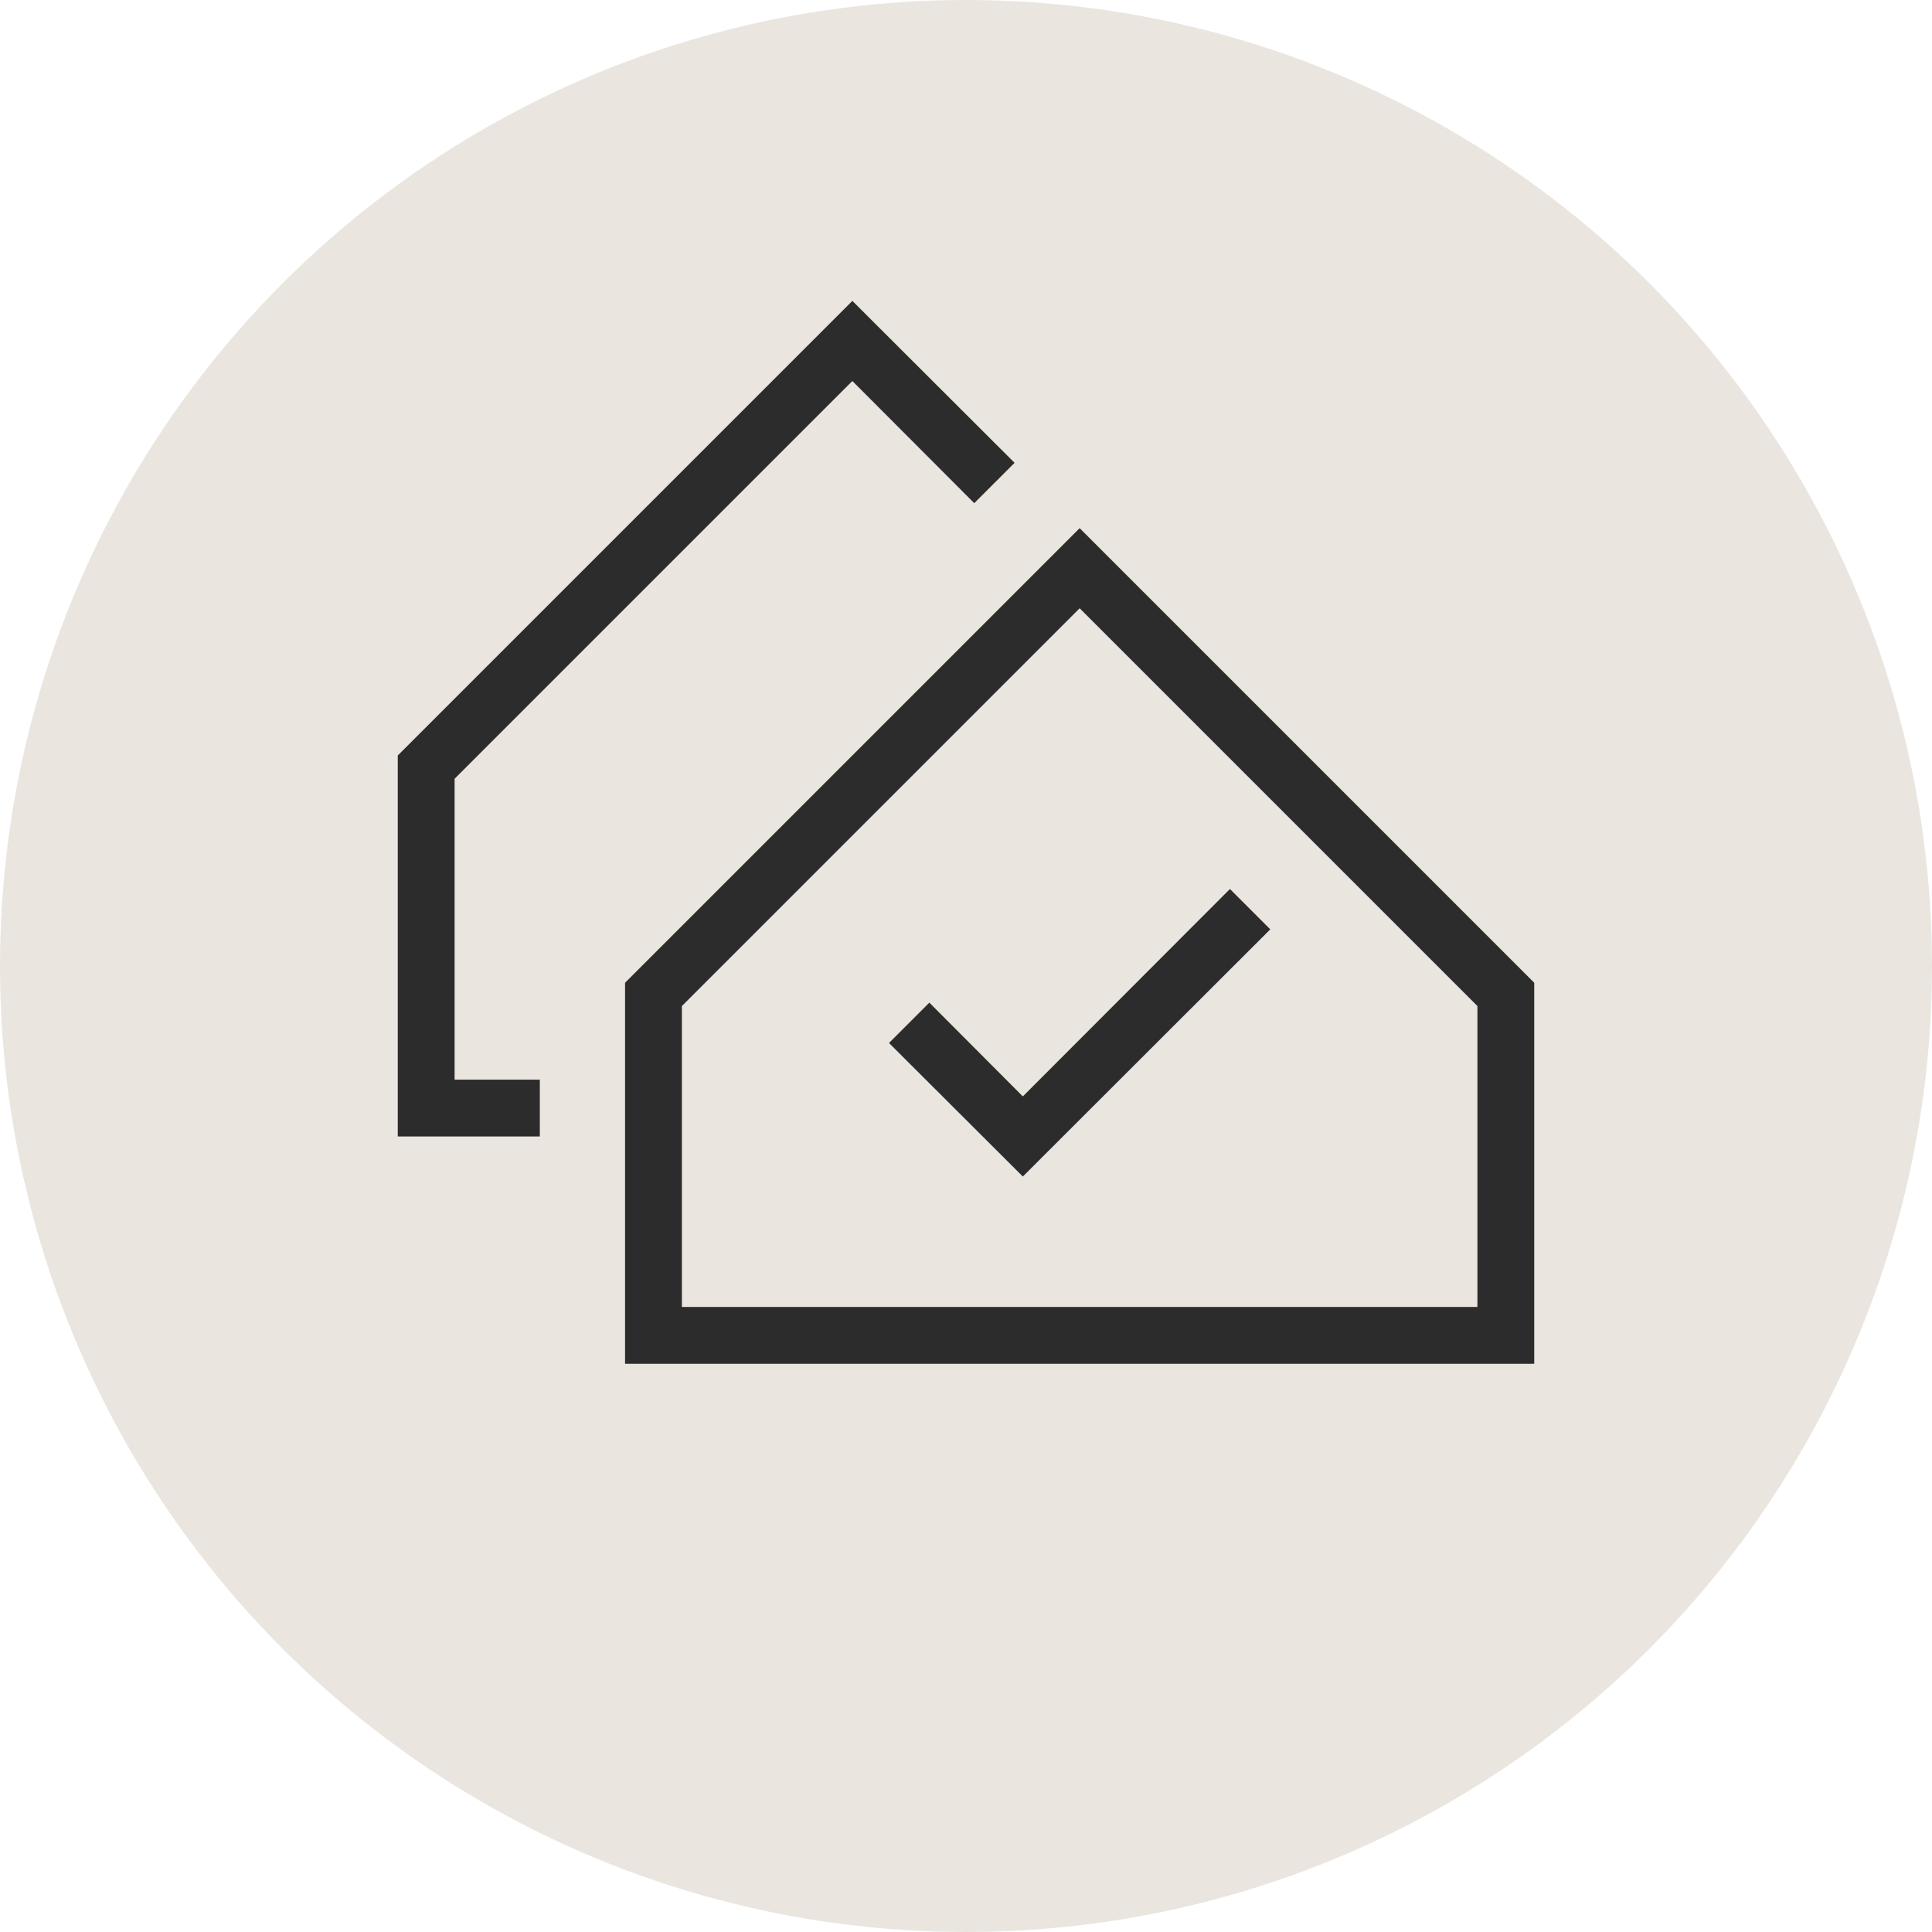
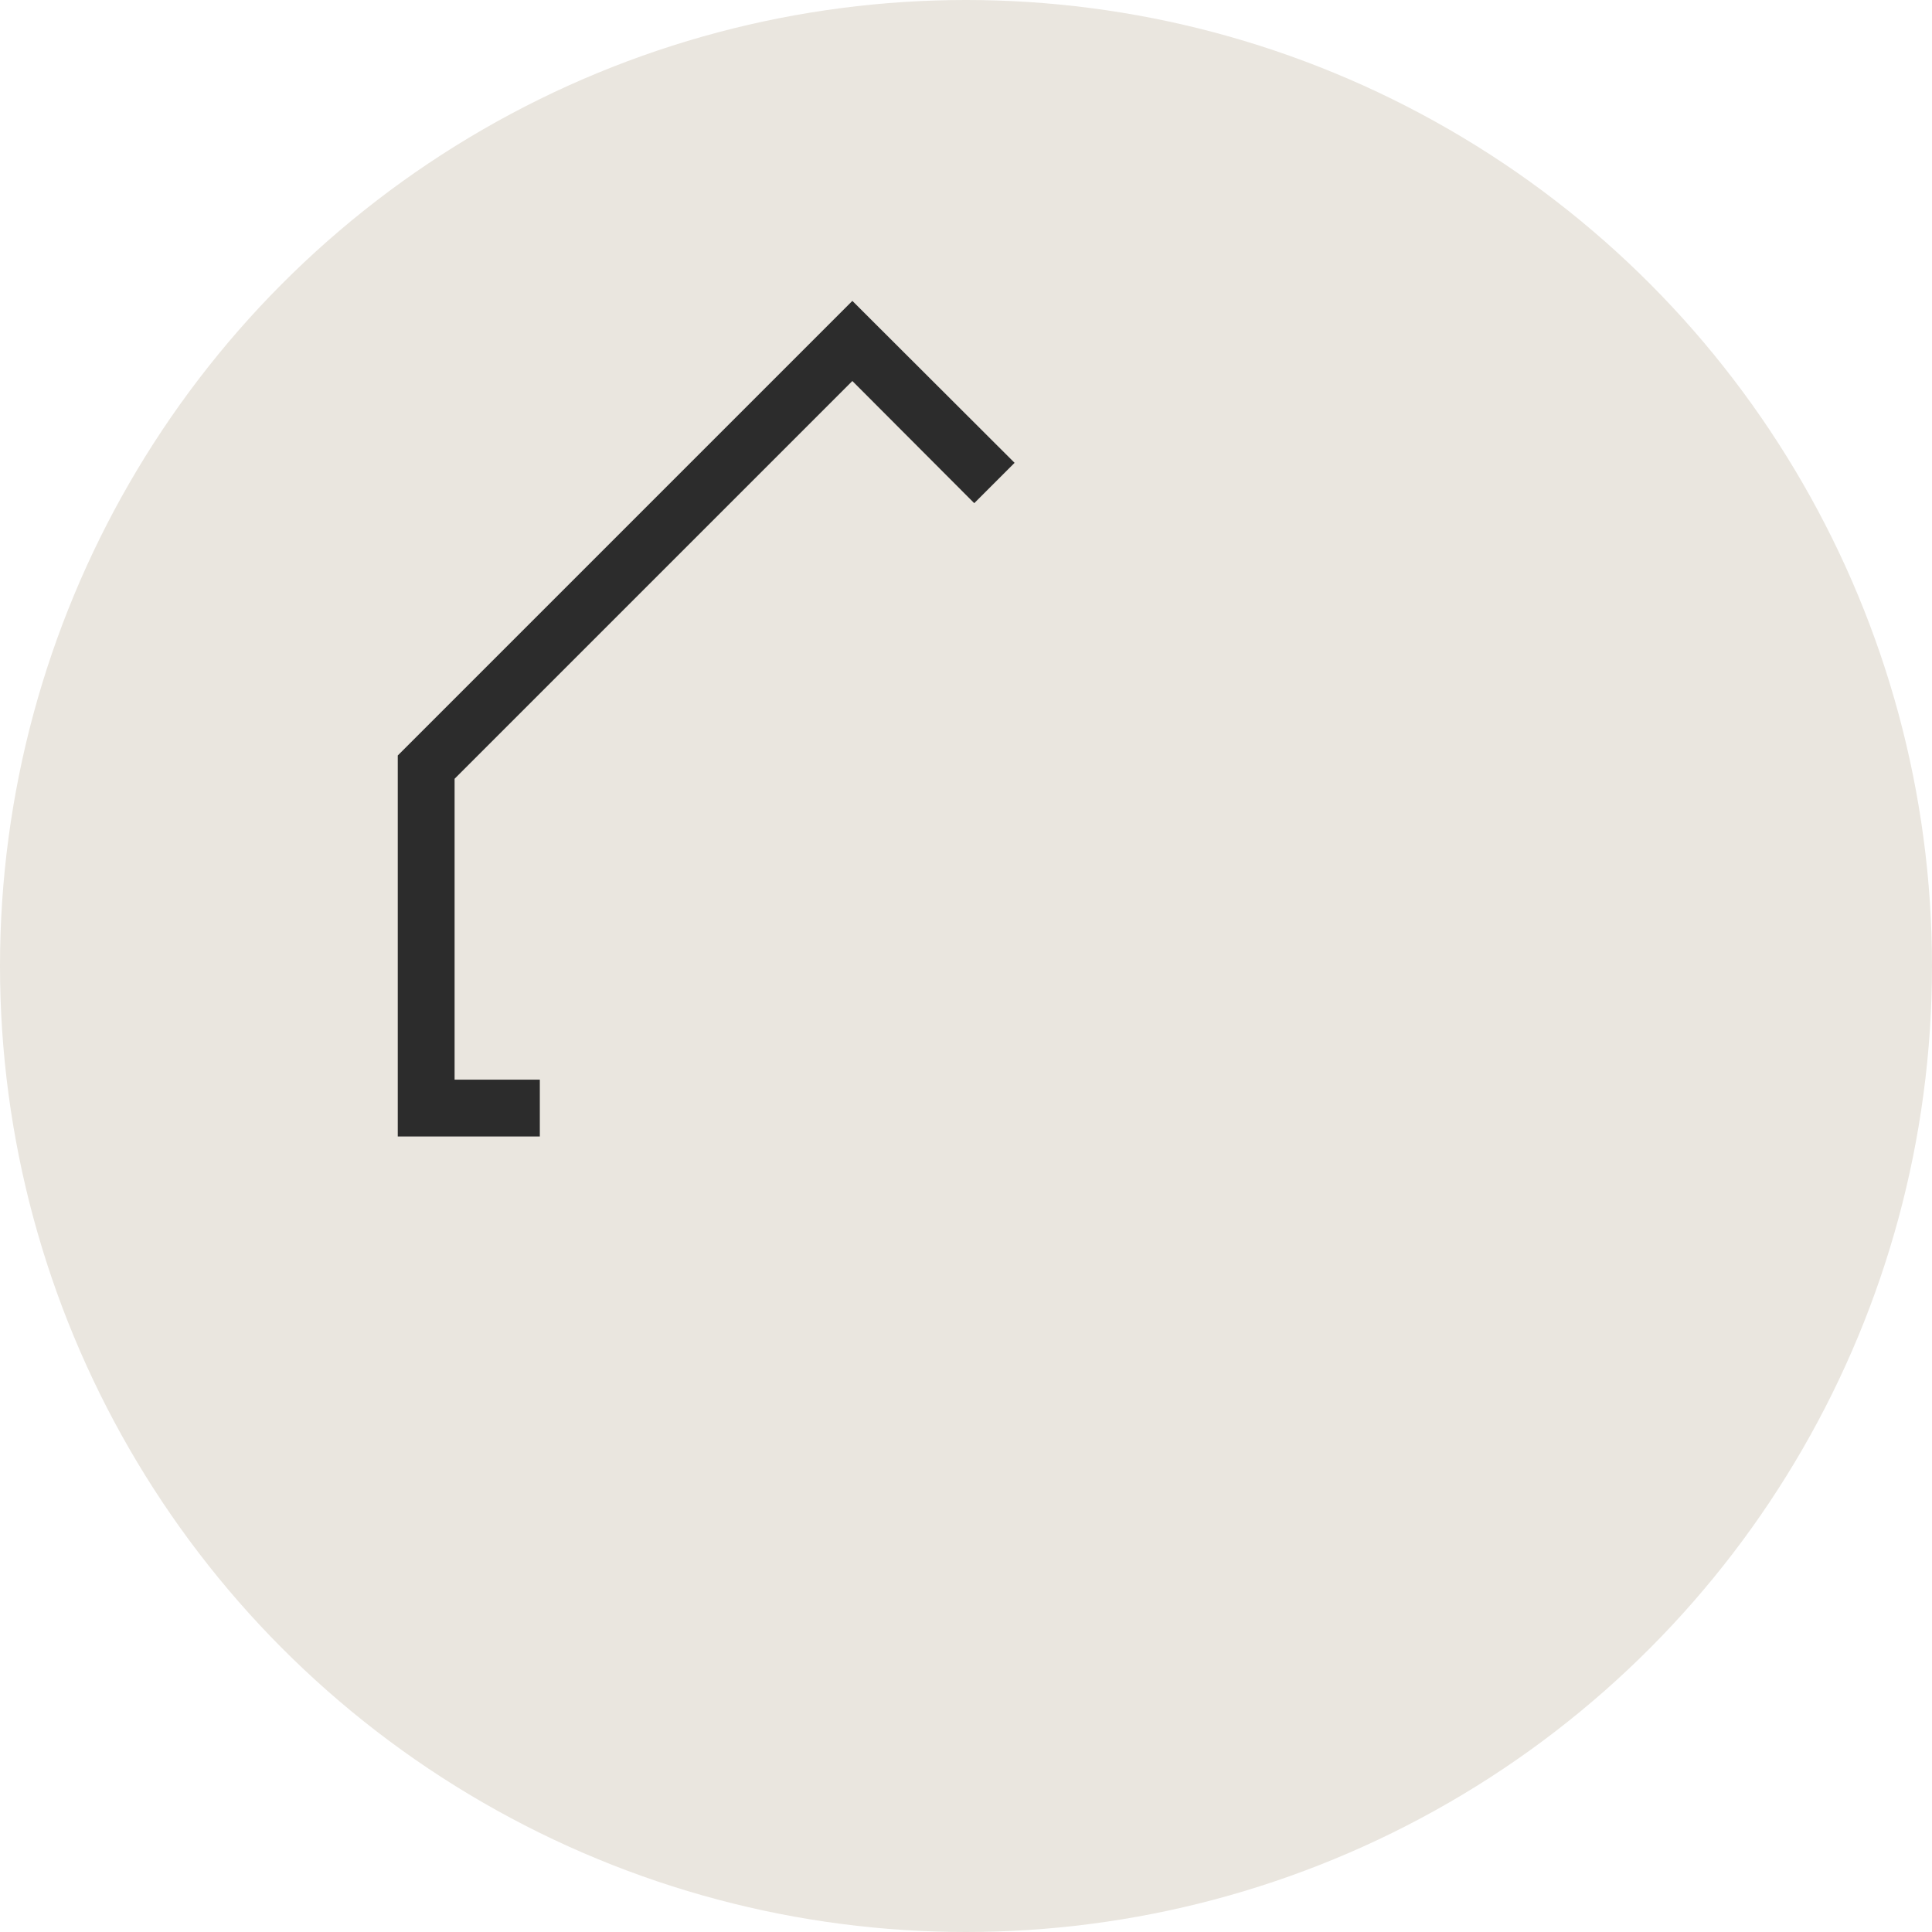
<svg xmlns="http://www.w3.org/2000/svg" viewBox="0 0 68 68">
  <defs>
    <style>.cls-1{fill:#2c2c2c;}.cls-2{fill:#eae6df;}</style>
  </defs>
  <g id="Background">
    <circle class="cls-2" cx="34" cy="34" r="34" />
  </g>
  <g id="Icons">
-     <polygon class="cls-1" points="32.71 35.29 31.29 36.71 36 41.41 44.71 32.71 43.29 31.29 36 38.59 32.71 35.29" />
    <polygon class="cls-1" points="16 27.41 30 13.41 34.29 17.71 35.71 16.29 30 10.59 14 26.59 14 40 19 40 19 38 16 38 16 27.41" />
-     <path class="cls-1" d="M38,18.59l-16,16v13.41h32v-13.41l-16-16ZM52,46h-28v-10.59l14-14,14,14v10.59Z" />
  </g>
</svg>